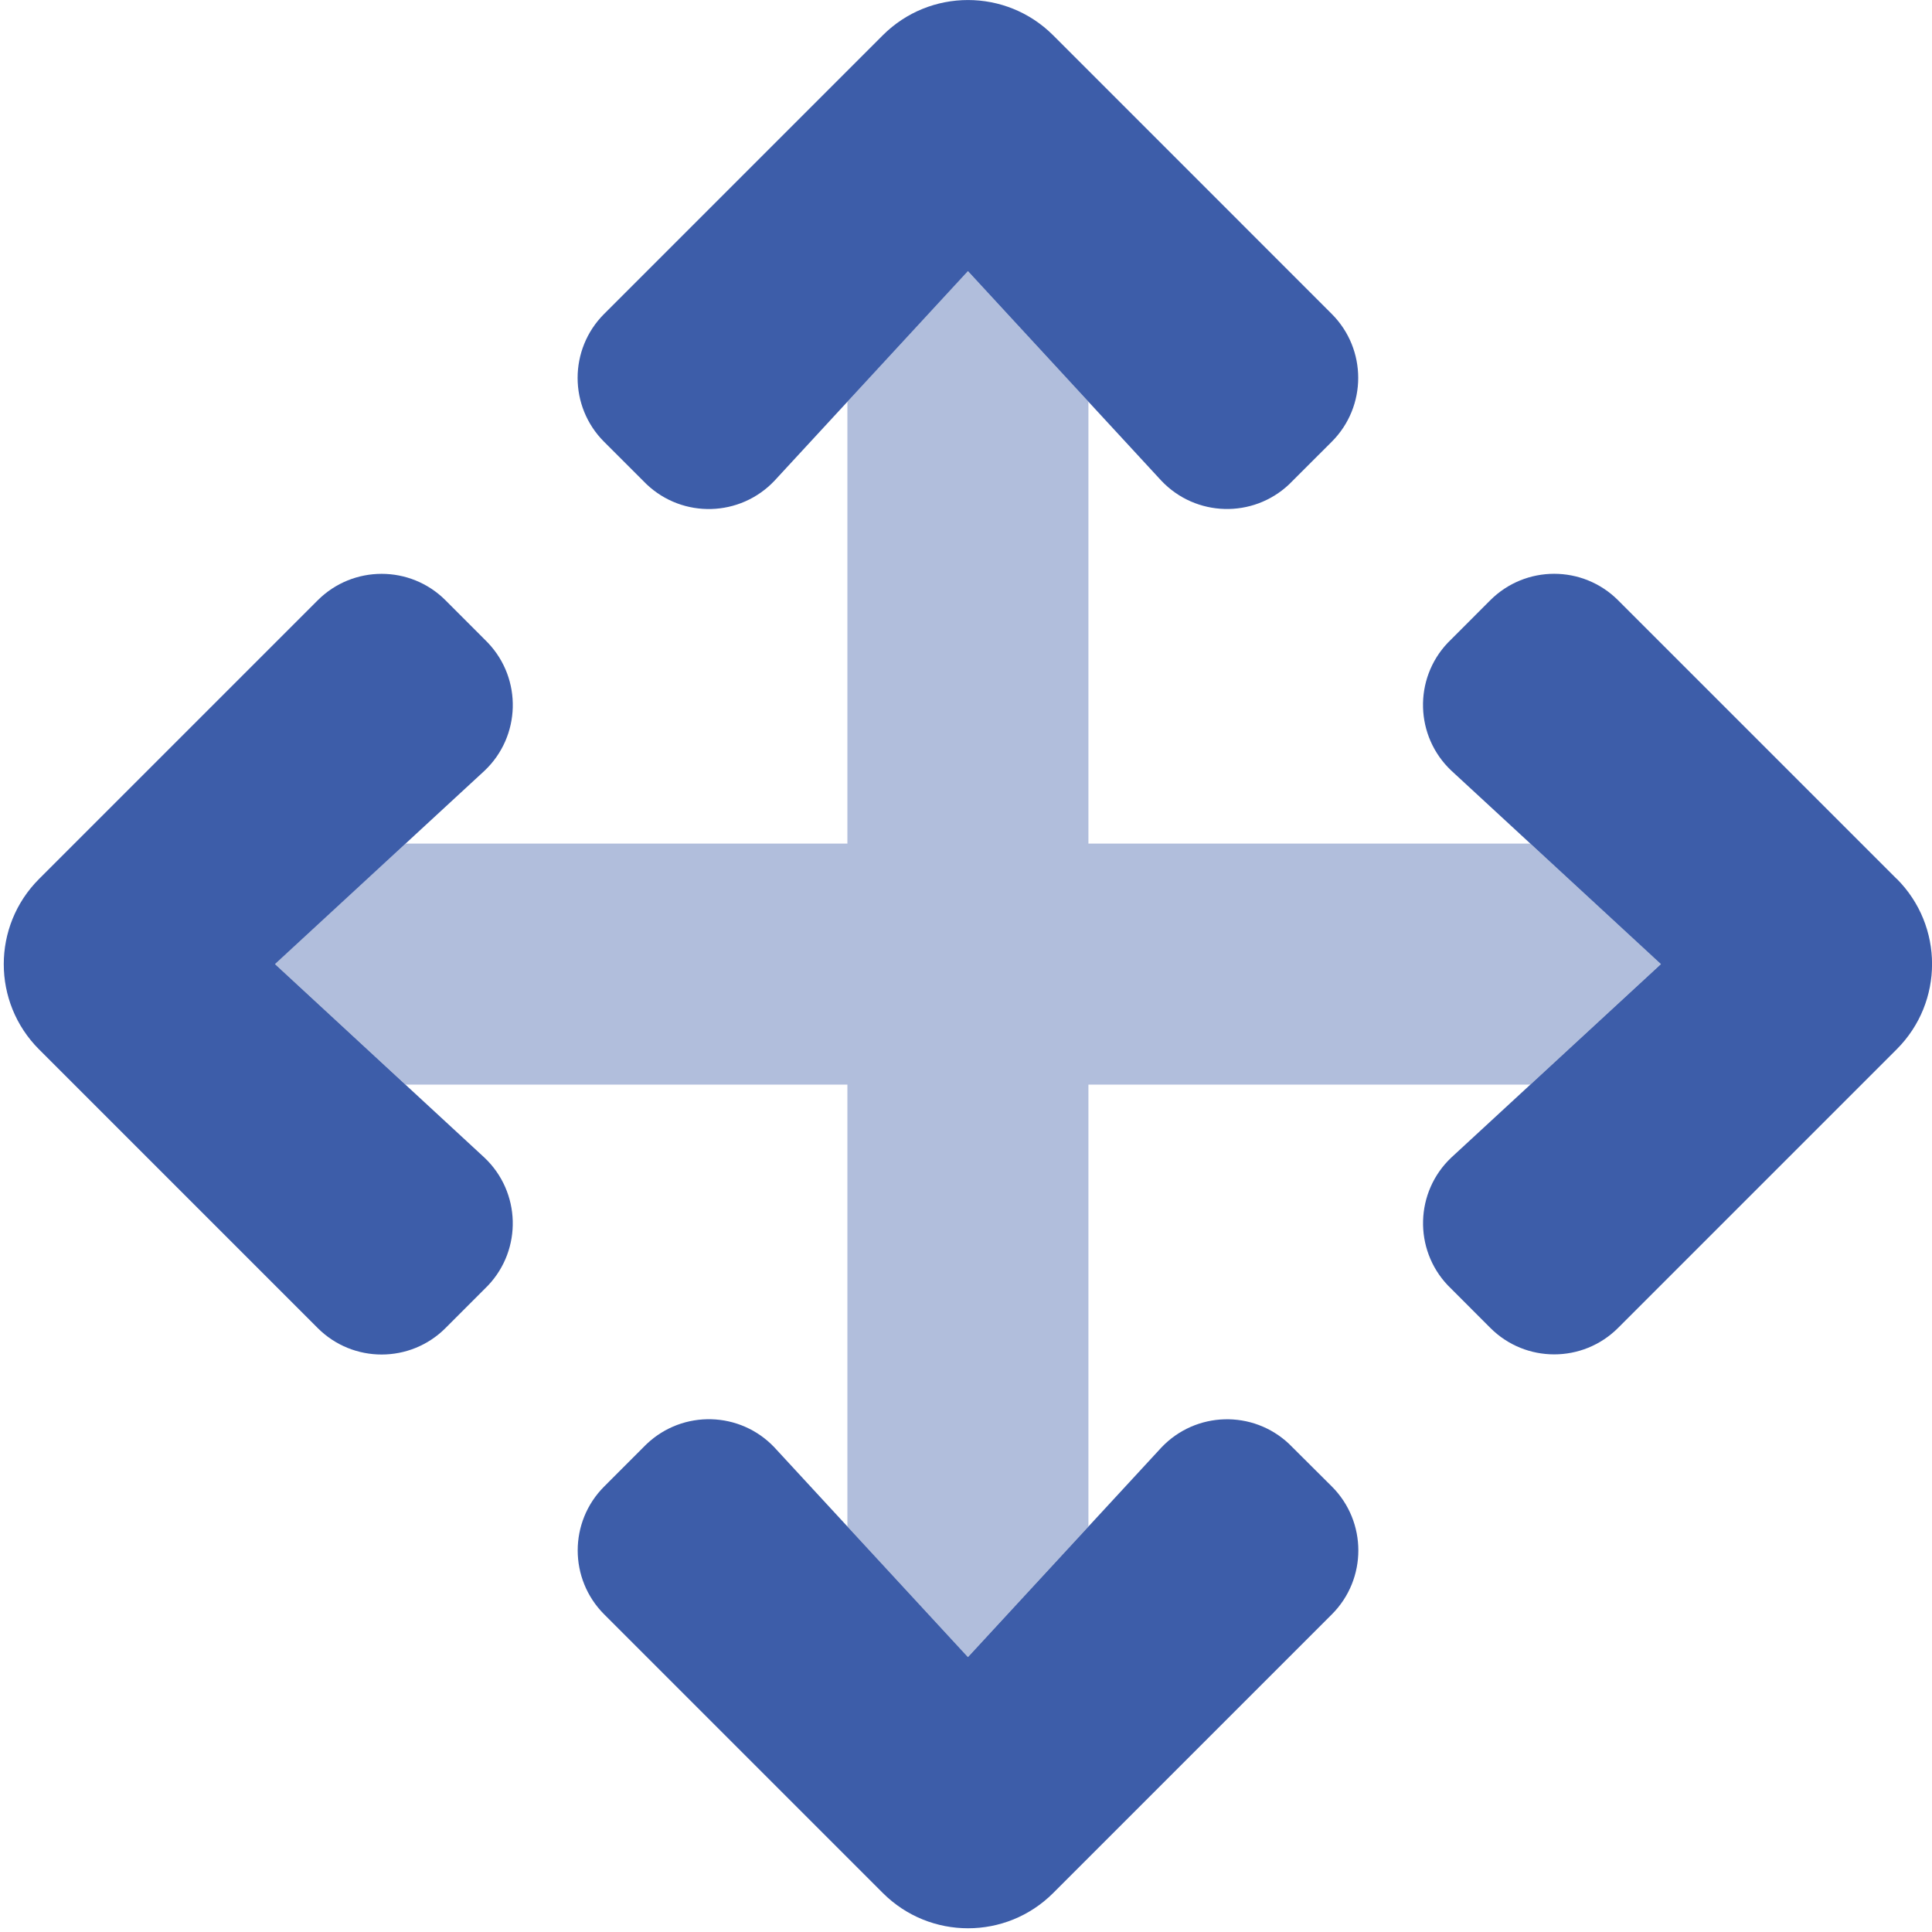
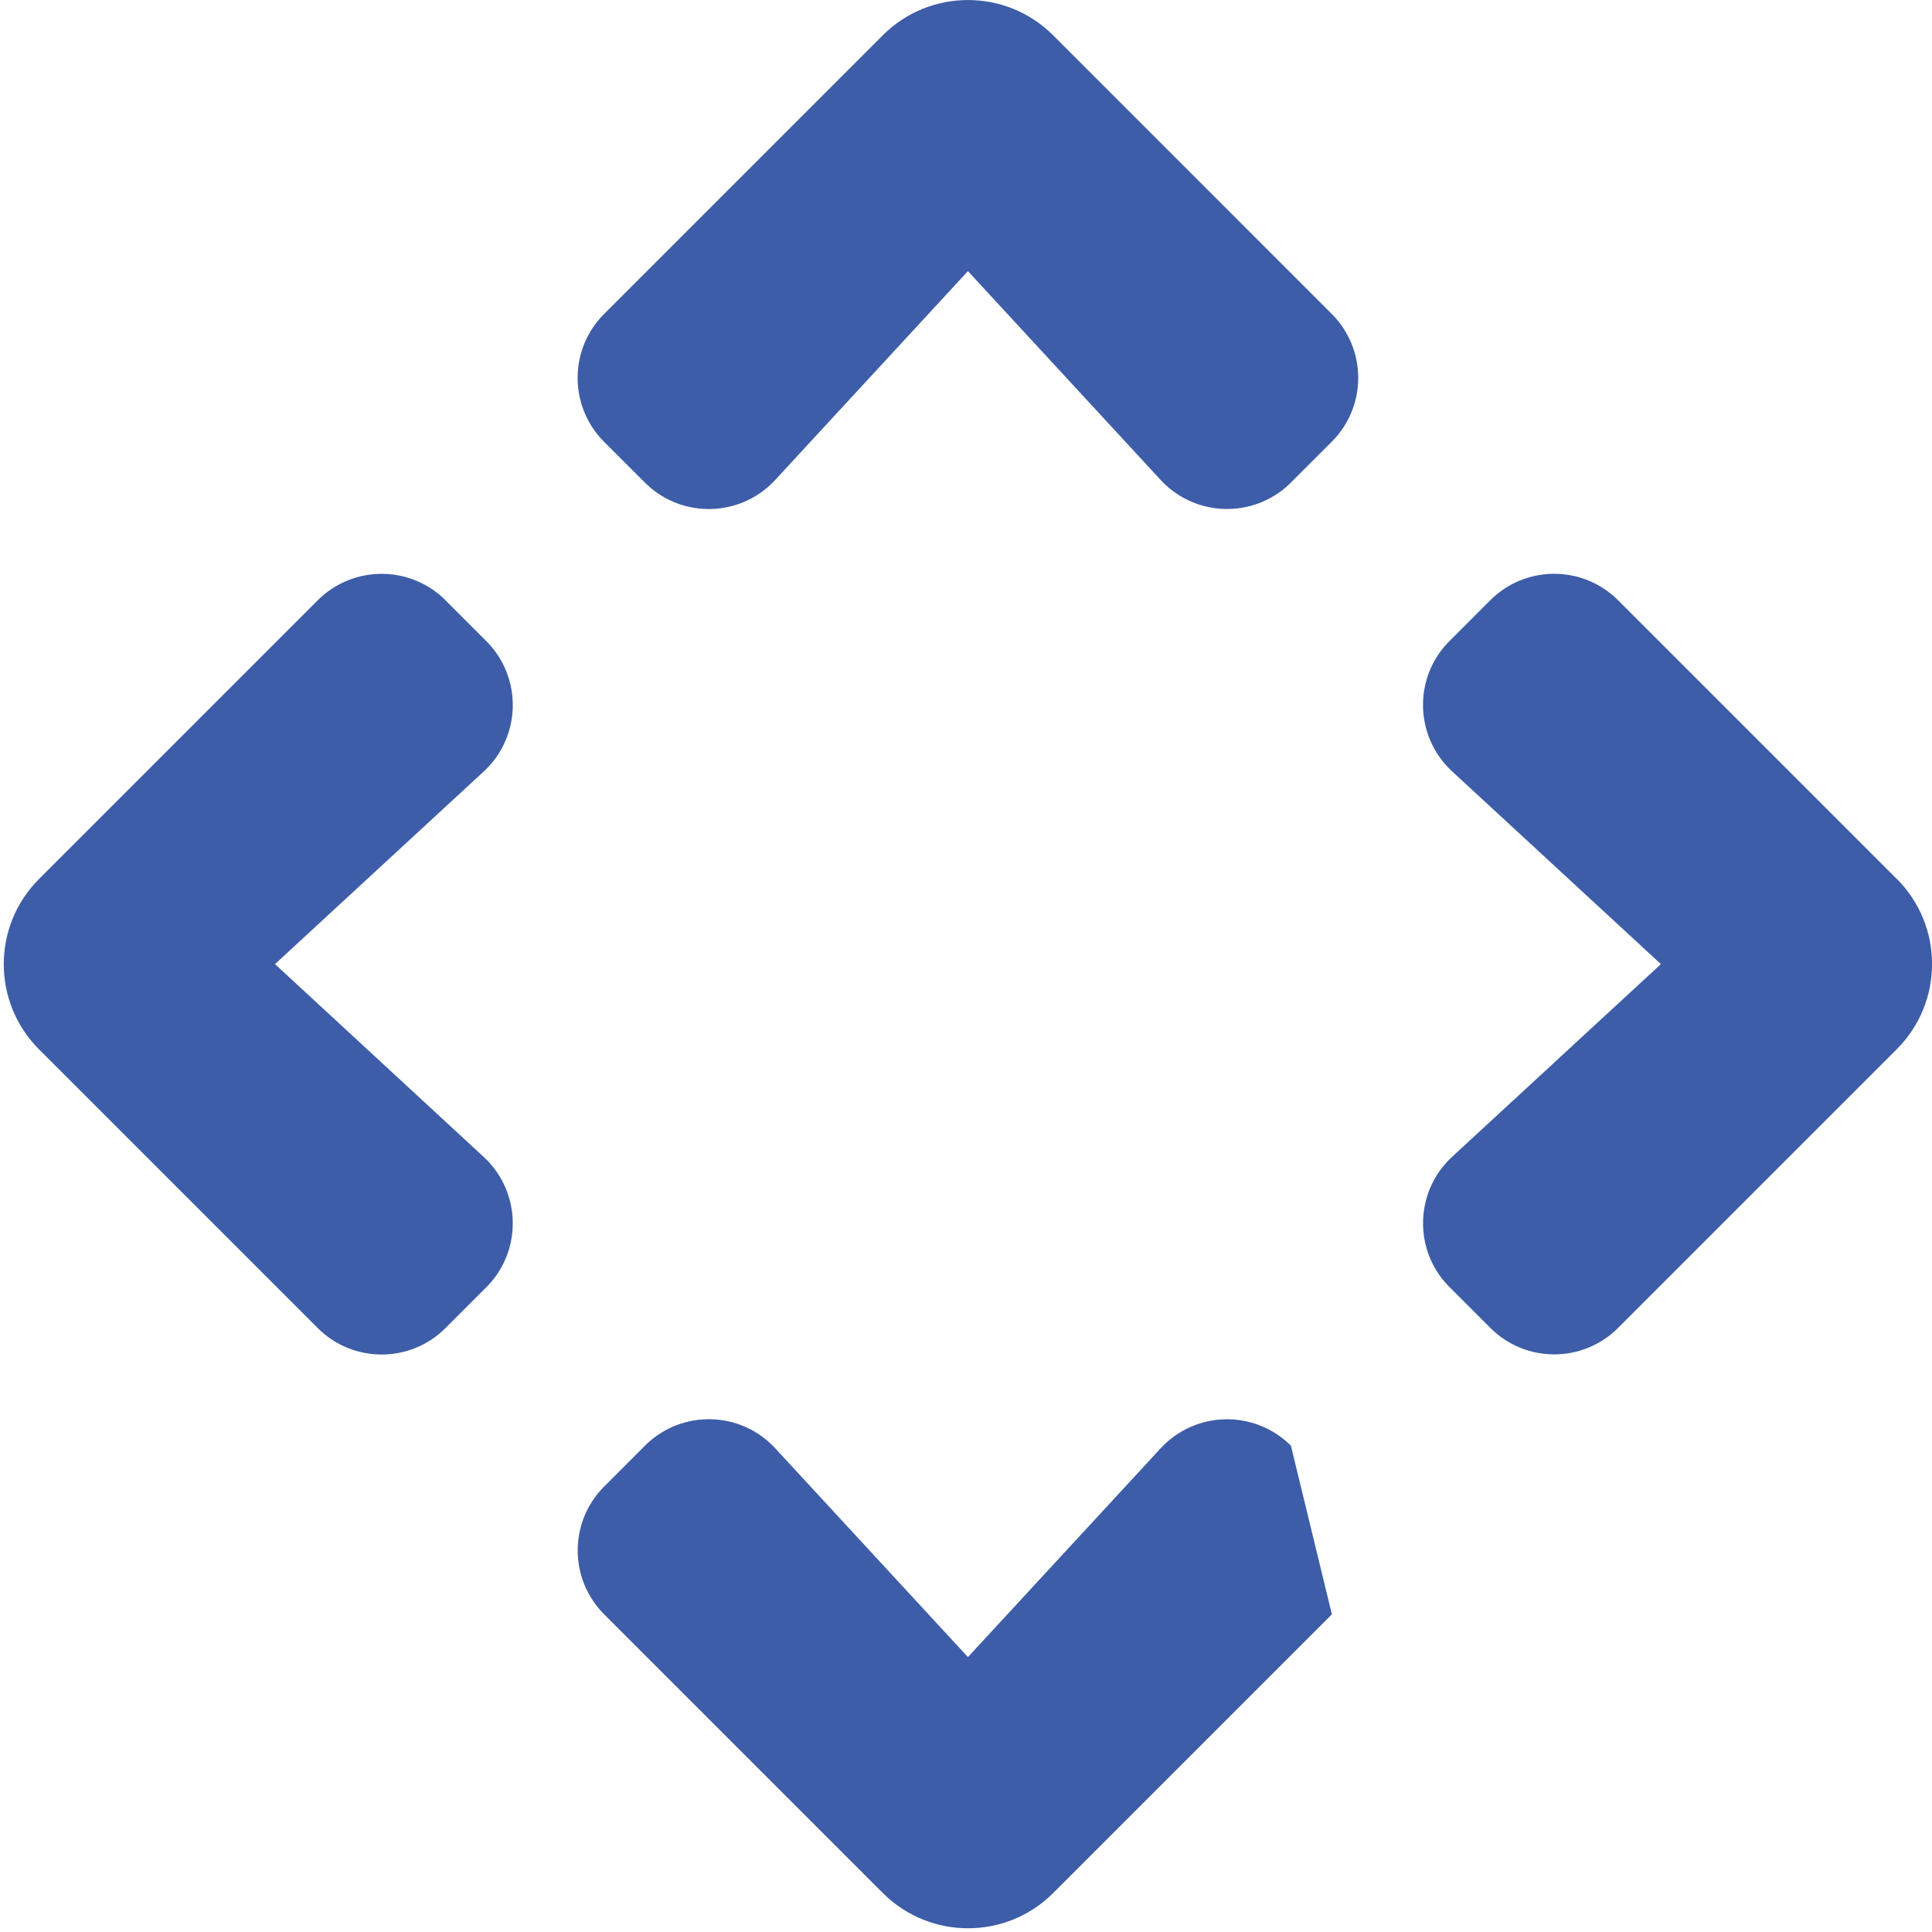
<svg xmlns="http://www.w3.org/2000/svg" width="44" height="44" viewBox="0 0 44 44" fill="none">
-   <path opacity="0.4" d="M37.825 21.956L34.851 24.701H24.788V34.765L22.043 37.738L19.299 34.764V24.701H9.235L6.262 21.956L9.236 19.212H19.299V9.148L22.043 6.175L24.788 9.148V19.212H34.852L37.825 21.956Z" fill="#3D5DA9" />
-   <path fill-rule="evenodd" clip-rule="evenodd" d="M20.104 0.804C21.176 -0.267 22.913 -0.267 23.985 0.804L30.33 7.15C31.133 7.954 31.133 9.257 30.33 10.06L29.4 10.989L29.36 11.029C28.534 11.81 27.232 11.774 26.45 10.949L22.044 6.175L17.637 10.95C16.855 11.775 15.553 11.811 14.727 11.03L14.687 10.99L13.757 10.061C12.954 9.258 12.954 7.955 13.757 7.151L20.104 0.804ZM36.85 13.67L43.197 20.017L43.198 20.015C44.269 21.087 44.269 22.823 43.198 23.895L36.851 30.242C36.047 31.046 34.744 31.046 33.941 30.242L33.012 29.312L32.972 29.272C32.191 28.447 32.227 27.144 33.052 26.363L37.826 21.957L33.051 17.549C32.226 16.768 32.19 15.465 32.971 14.64L33.011 14.6L33.94 13.67C34.744 12.867 36.046 12.867 36.85 13.67ZM11.075 14.601L11.115 14.642C11.896 15.467 11.861 16.769 11.037 17.551L6.263 21.957L11.035 26.366C11.86 27.148 11.896 28.45 11.115 29.276L11.075 29.316L10.146 30.246C9.343 31.049 8.04 31.049 7.236 30.246L0.889 23.899C-0.182 22.827 -0.182 21.09 0.889 20.018L7.236 13.671C8.04 12.868 9.343 12.868 10.146 13.671L11.075 14.601ZM29.4 32.926L29.36 32.886C28.534 32.105 27.232 32.141 26.45 32.966L22.044 37.739L17.638 32.965C16.857 32.139 15.555 32.104 14.729 32.885L14.689 32.924L13.759 33.855C12.956 34.659 12.956 35.961 13.759 36.765L20.106 43.112C21.178 44.183 22.915 44.183 23.986 43.112L30.333 36.765C31.136 35.961 31.136 34.659 30.333 33.855L29.4 32.926Z" fill="#3D5DA9" />
+   <path fill-rule="evenodd" clip-rule="evenodd" d="M20.104 0.804C21.176 -0.267 22.913 -0.267 23.985 0.804L30.33 7.15C31.133 7.954 31.133 9.257 30.33 10.06L29.4 10.989L29.36 11.029C28.534 11.81 27.232 11.774 26.45 10.949L22.044 6.175L17.637 10.95C16.855 11.775 15.553 11.811 14.727 11.03L14.687 10.99L13.757 10.061C12.954 9.258 12.954 7.955 13.757 7.151L20.104 0.804ZM36.85 13.67L43.197 20.017L43.198 20.015C44.269 21.087 44.269 22.823 43.198 23.895L36.851 30.242C36.047 31.046 34.744 31.046 33.941 30.242L33.012 29.312L32.972 29.272C32.191 28.447 32.227 27.144 33.052 26.363L37.826 21.957L33.051 17.549C32.226 16.768 32.19 15.465 32.971 14.64L33.011 14.6L33.94 13.67C34.744 12.867 36.046 12.867 36.85 13.67ZM11.075 14.601L11.115 14.642C11.896 15.467 11.861 16.769 11.037 17.551L6.263 21.957L11.035 26.366C11.86 27.148 11.896 28.45 11.115 29.276L11.075 29.316L10.146 30.246C9.343 31.049 8.04 31.049 7.236 30.246L0.889 23.899C-0.182 22.827 -0.182 21.09 0.889 20.018L7.236 13.671C8.04 12.868 9.343 12.868 10.146 13.671L11.075 14.601ZM29.4 32.926L29.36 32.886C28.534 32.105 27.232 32.141 26.45 32.966L22.044 37.739L17.638 32.965C16.857 32.139 15.555 32.104 14.729 32.885L14.689 32.924L13.759 33.855C12.956 34.659 12.956 35.961 13.759 36.765L20.106 43.112C21.178 44.183 22.915 44.183 23.986 43.112L30.333 36.765L29.4 32.926Z" fill="#3D5DA9" />
</svg>